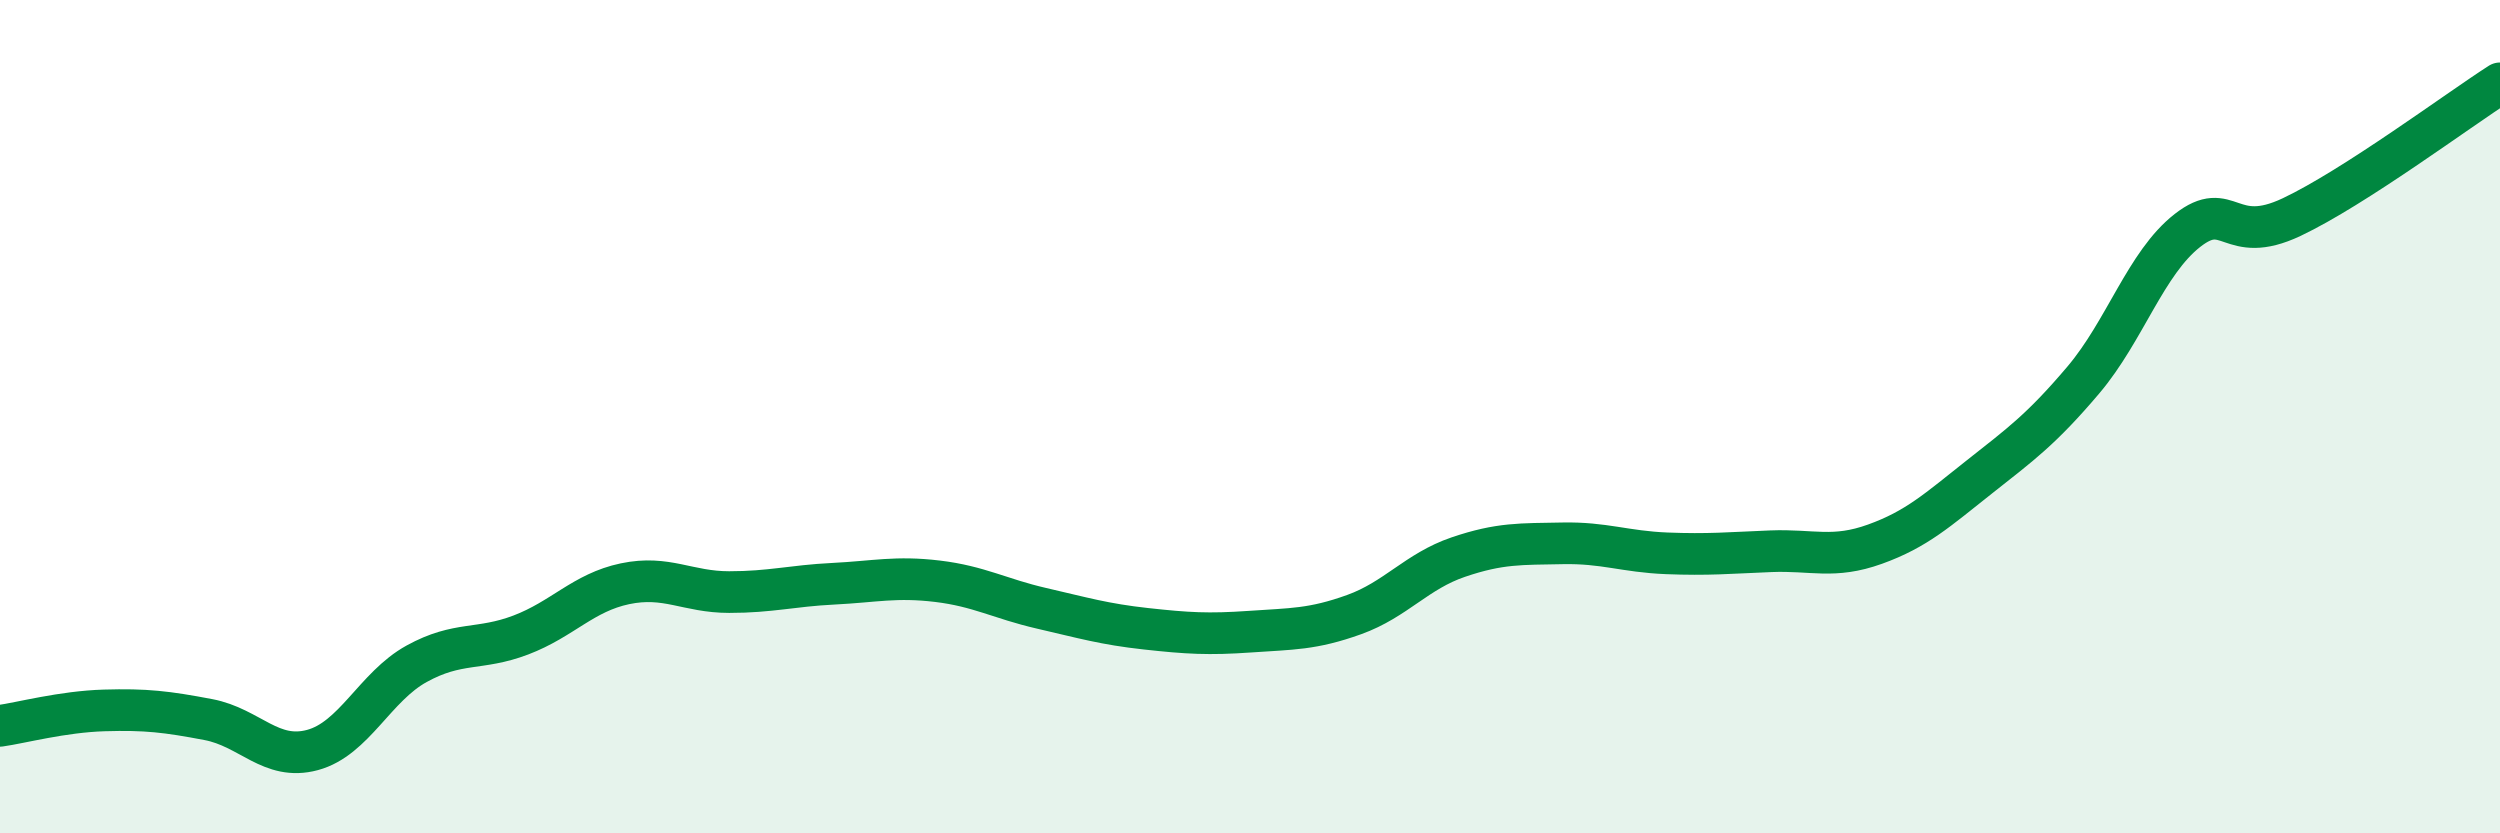
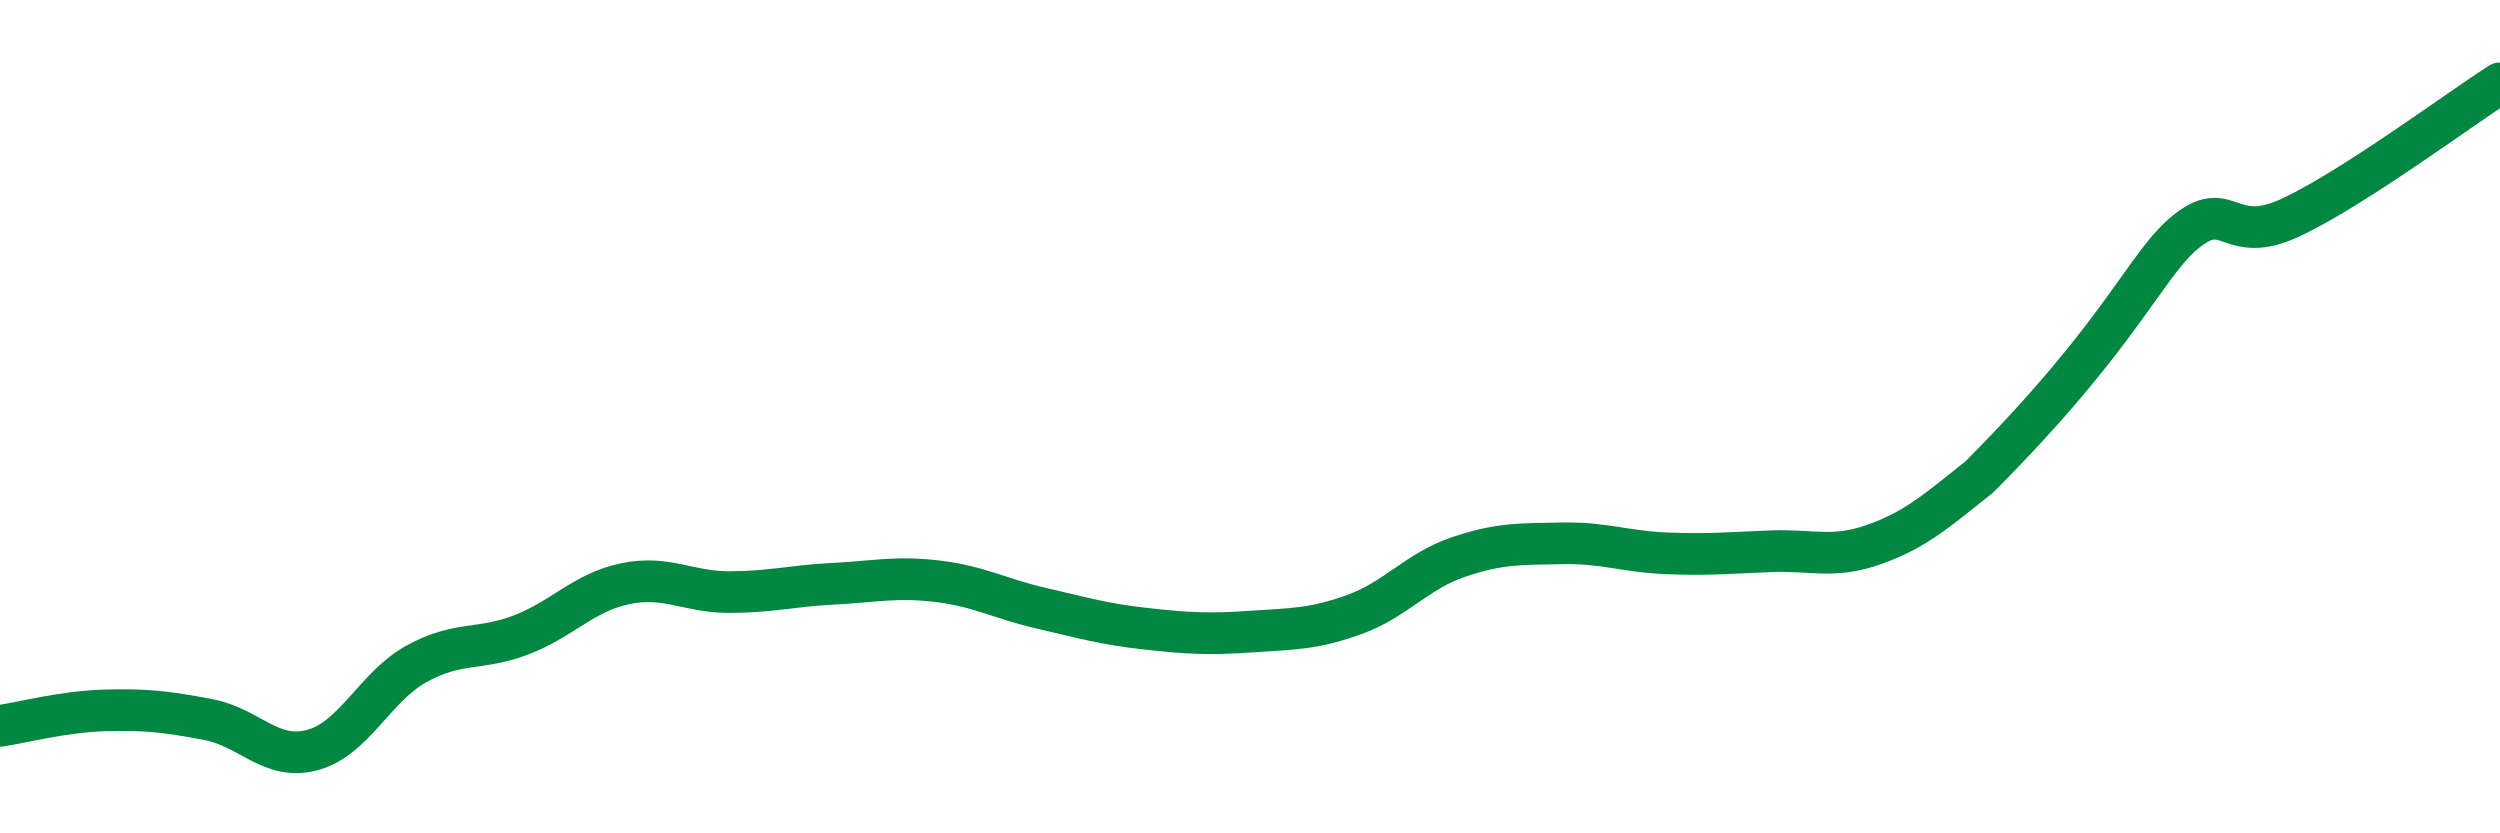
<svg xmlns="http://www.w3.org/2000/svg" width="60" height="20" viewBox="0 0 60 20">
-   <path d="M 0,17.42 C 0.5,17.35 1.5,17.08 2.5,17.05 C 3.5,17.02 4,17.08 5,17.27 C 6,17.46 6.5,18.27 7.5,18 C 8.5,17.73 9,16.48 10,15.93 C 11,15.38 11.5,15.62 12.5,15.24 C 13.5,14.86 14,14.22 15,14.01 C 16,13.8 16.5,14.21 17.5,14.21 C 18.5,14.21 19,14.06 20,14.01 C 21,13.96 21.5,13.83 22.5,13.95 C 23.5,14.07 24,14.37 25,14.6 C 26,14.83 26.5,14.98 27.5,15.09 C 28.5,15.2 29,15.23 30,15.16 C 31,15.09 31.5,15.11 32.5,14.75 C 33.5,14.39 34,13.71 35,13.37 C 36,13.03 36.5,13.06 37.5,13.04 C 38.5,13.02 39,13.24 40,13.28 C 41,13.32 41.5,13.27 42.5,13.23 C 43.5,13.19 44,13.42 45,13.06 C 46,12.7 46.5,12.24 47.5,11.45 C 48.5,10.66 49,10.3 50,9.12 C 51,7.94 51.5,6.31 52.5,5.53 C 53.5,4.75 53.5,5.92 55,5.21 C 56.5,4.5 59,2.64 60,2L60 20L0 20Z" fill="#008740" opacity="0.1" stroke-linecap="round" stroke-linejoin="round" />
-   <path d="M 0,17.42 C 0.5,17.35 1.5,17.08 2.5,17.05 C 3.5,17.02 4,17.08 5,17.27 C 6,17.46 6.5,18.27 7.5,18 C 8.5,17.73 9,16.48 10,15.93 C 11,15.38 11.5,15.62 12.5,15.24 C 13.5,14.86 14,14.22 15,14.01 C 16,13.8 16.5,14.21 17.5,14.21 C 18.5,14.21 19,14.06 20,14.01 C 21,13.96 21.5,13.83 22.5,13.95 C 23.5,14.07 24,14.37 25,14.6 C 26,14.83 26.5,14.98 27.5,15.09 C 28.5,15.2 29,15.23 30,15.16 C 31,15.09 31.5,15.11 32.5,14.75 C 33.5,14.39 34,13.71 35,13.37 C 36,13.03 36.5,13.06 37.5,13.04 C 38.5,13.02 39,13.24 40,13.28 C 41,13.32 41.5,13.27 42.5,13.23 C 43.5,13.19 44,13.42 45,13.06 C 46,12.7 46.5,12.24 47.5,11.45 C 48.5,10.66 49,10.3 50,9.12 C 51,7.94 51.5,6.31 52.5,5.53 C 53.5,4.75 53.5,5.92 55,5.21 C 56.5,4.5 59,2.64 60,2" stroke="#008740" stroke-width="1" fill="none" stroke-linecap="round" stroke-linejoin="round" />
+   <path d="M 0,17.42 C 0.5,17.35 1.5,17.08 2.5,17.05 C 3.5,17.02 4,17.08 5,17.27 C 6,17.46 6.5,18.27 7.5,18 C 8.5,17.73 9,16.48 10,15.93 C 11,15.38 11.5,15.62 12.5,15.24 C 13.5,14.86 14,14.22 15,14.01 C 16,13.8 16.5,14.21 17.5,14.21 C 18.5,14.21 19,14.06 20,14.01 C 21,13.96 21.5,13.83 22.5,13.95 C 23.5,14.07 24,14.37 25,14.6 C 26,14.83 26.5,14.98 27.5,15.09 C 28.5,15.2 29,15.23 30,15.16 C 31,15.09 31.5,15.11 32.5,14.75 C 33.5,14.39 34,13.71 35,13.37 C 36,13.03 36.5,13.06 37.5,13.04 C 38.5,13.02 39,13.24 40,13.28 C 41,13.32 41.5,13.27 42.5,13.23 C 43.5,13.19 44,13.42 45,13.06 C 46,12.7 46.5,12.24 47.5,11.45 C 51,7.94 51.5,6.31 52.5,5.53 C 53.5,4.75 53.5,5.92 55,5.21 C 56.5,4.5 59,2.64 60,2" stroke="#008740" stroke-width="1" fill="none" stroke-linecap="round" stroke-linejoin="round" />
</svg>